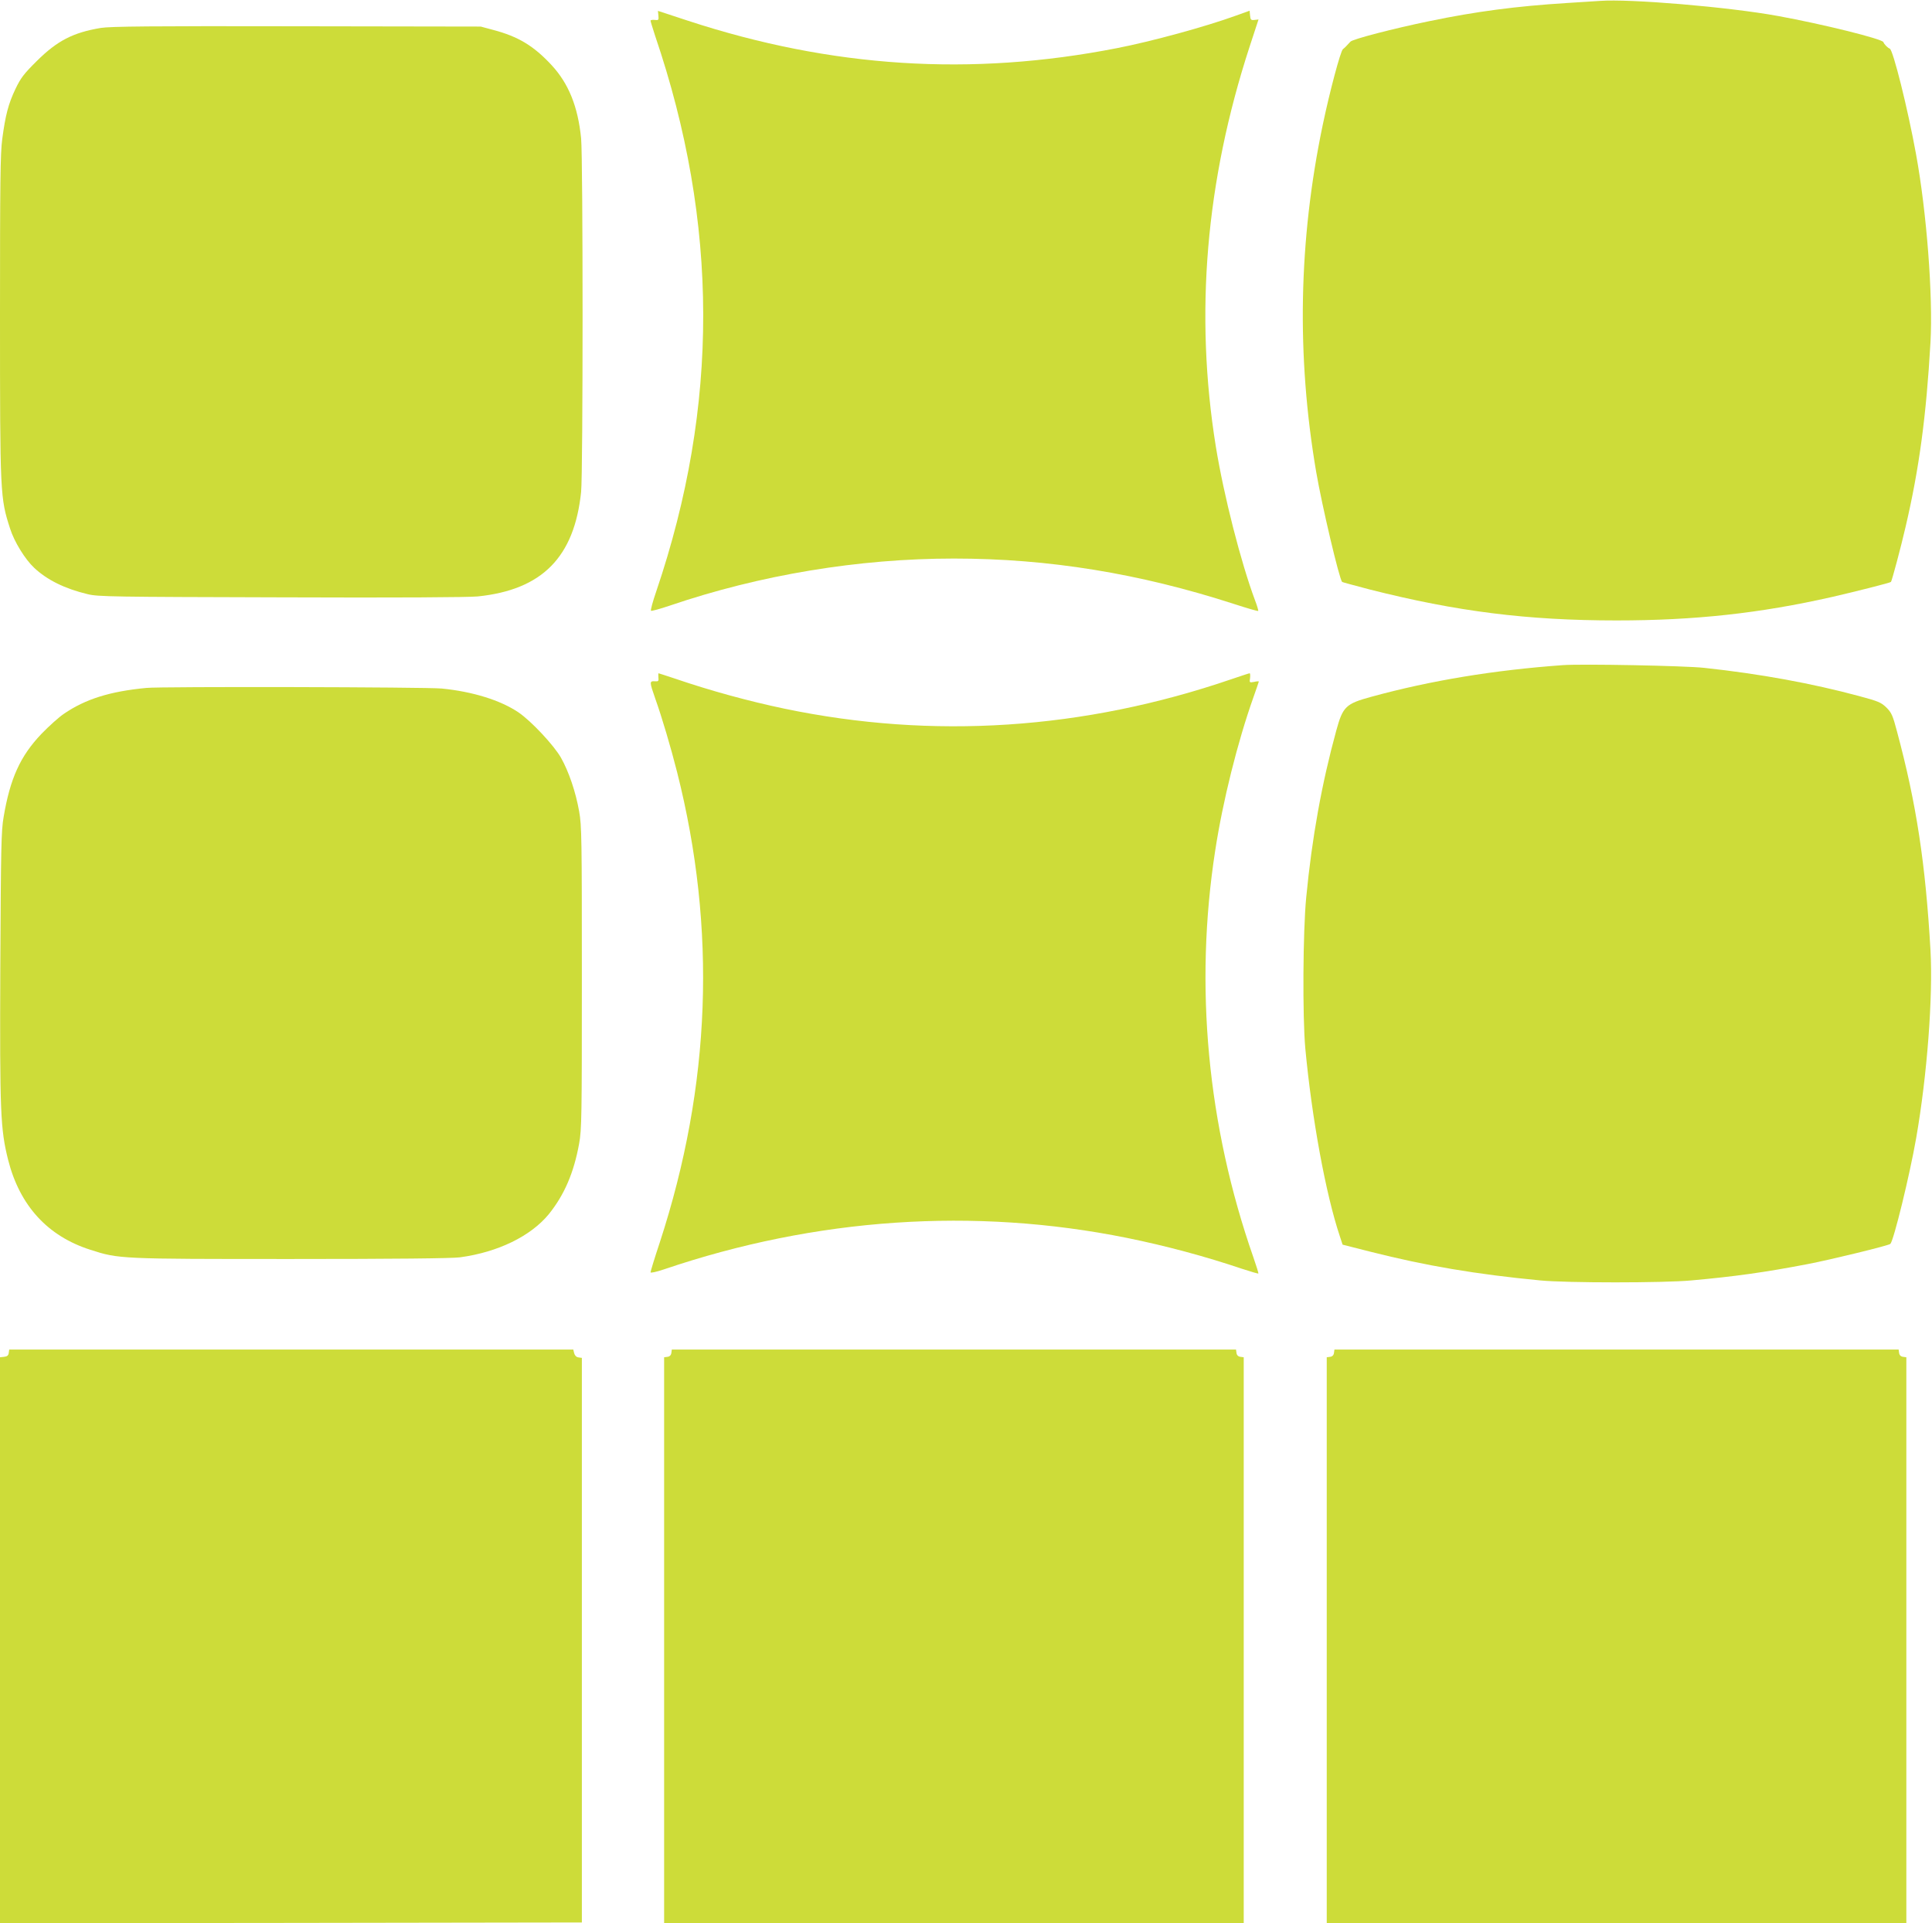
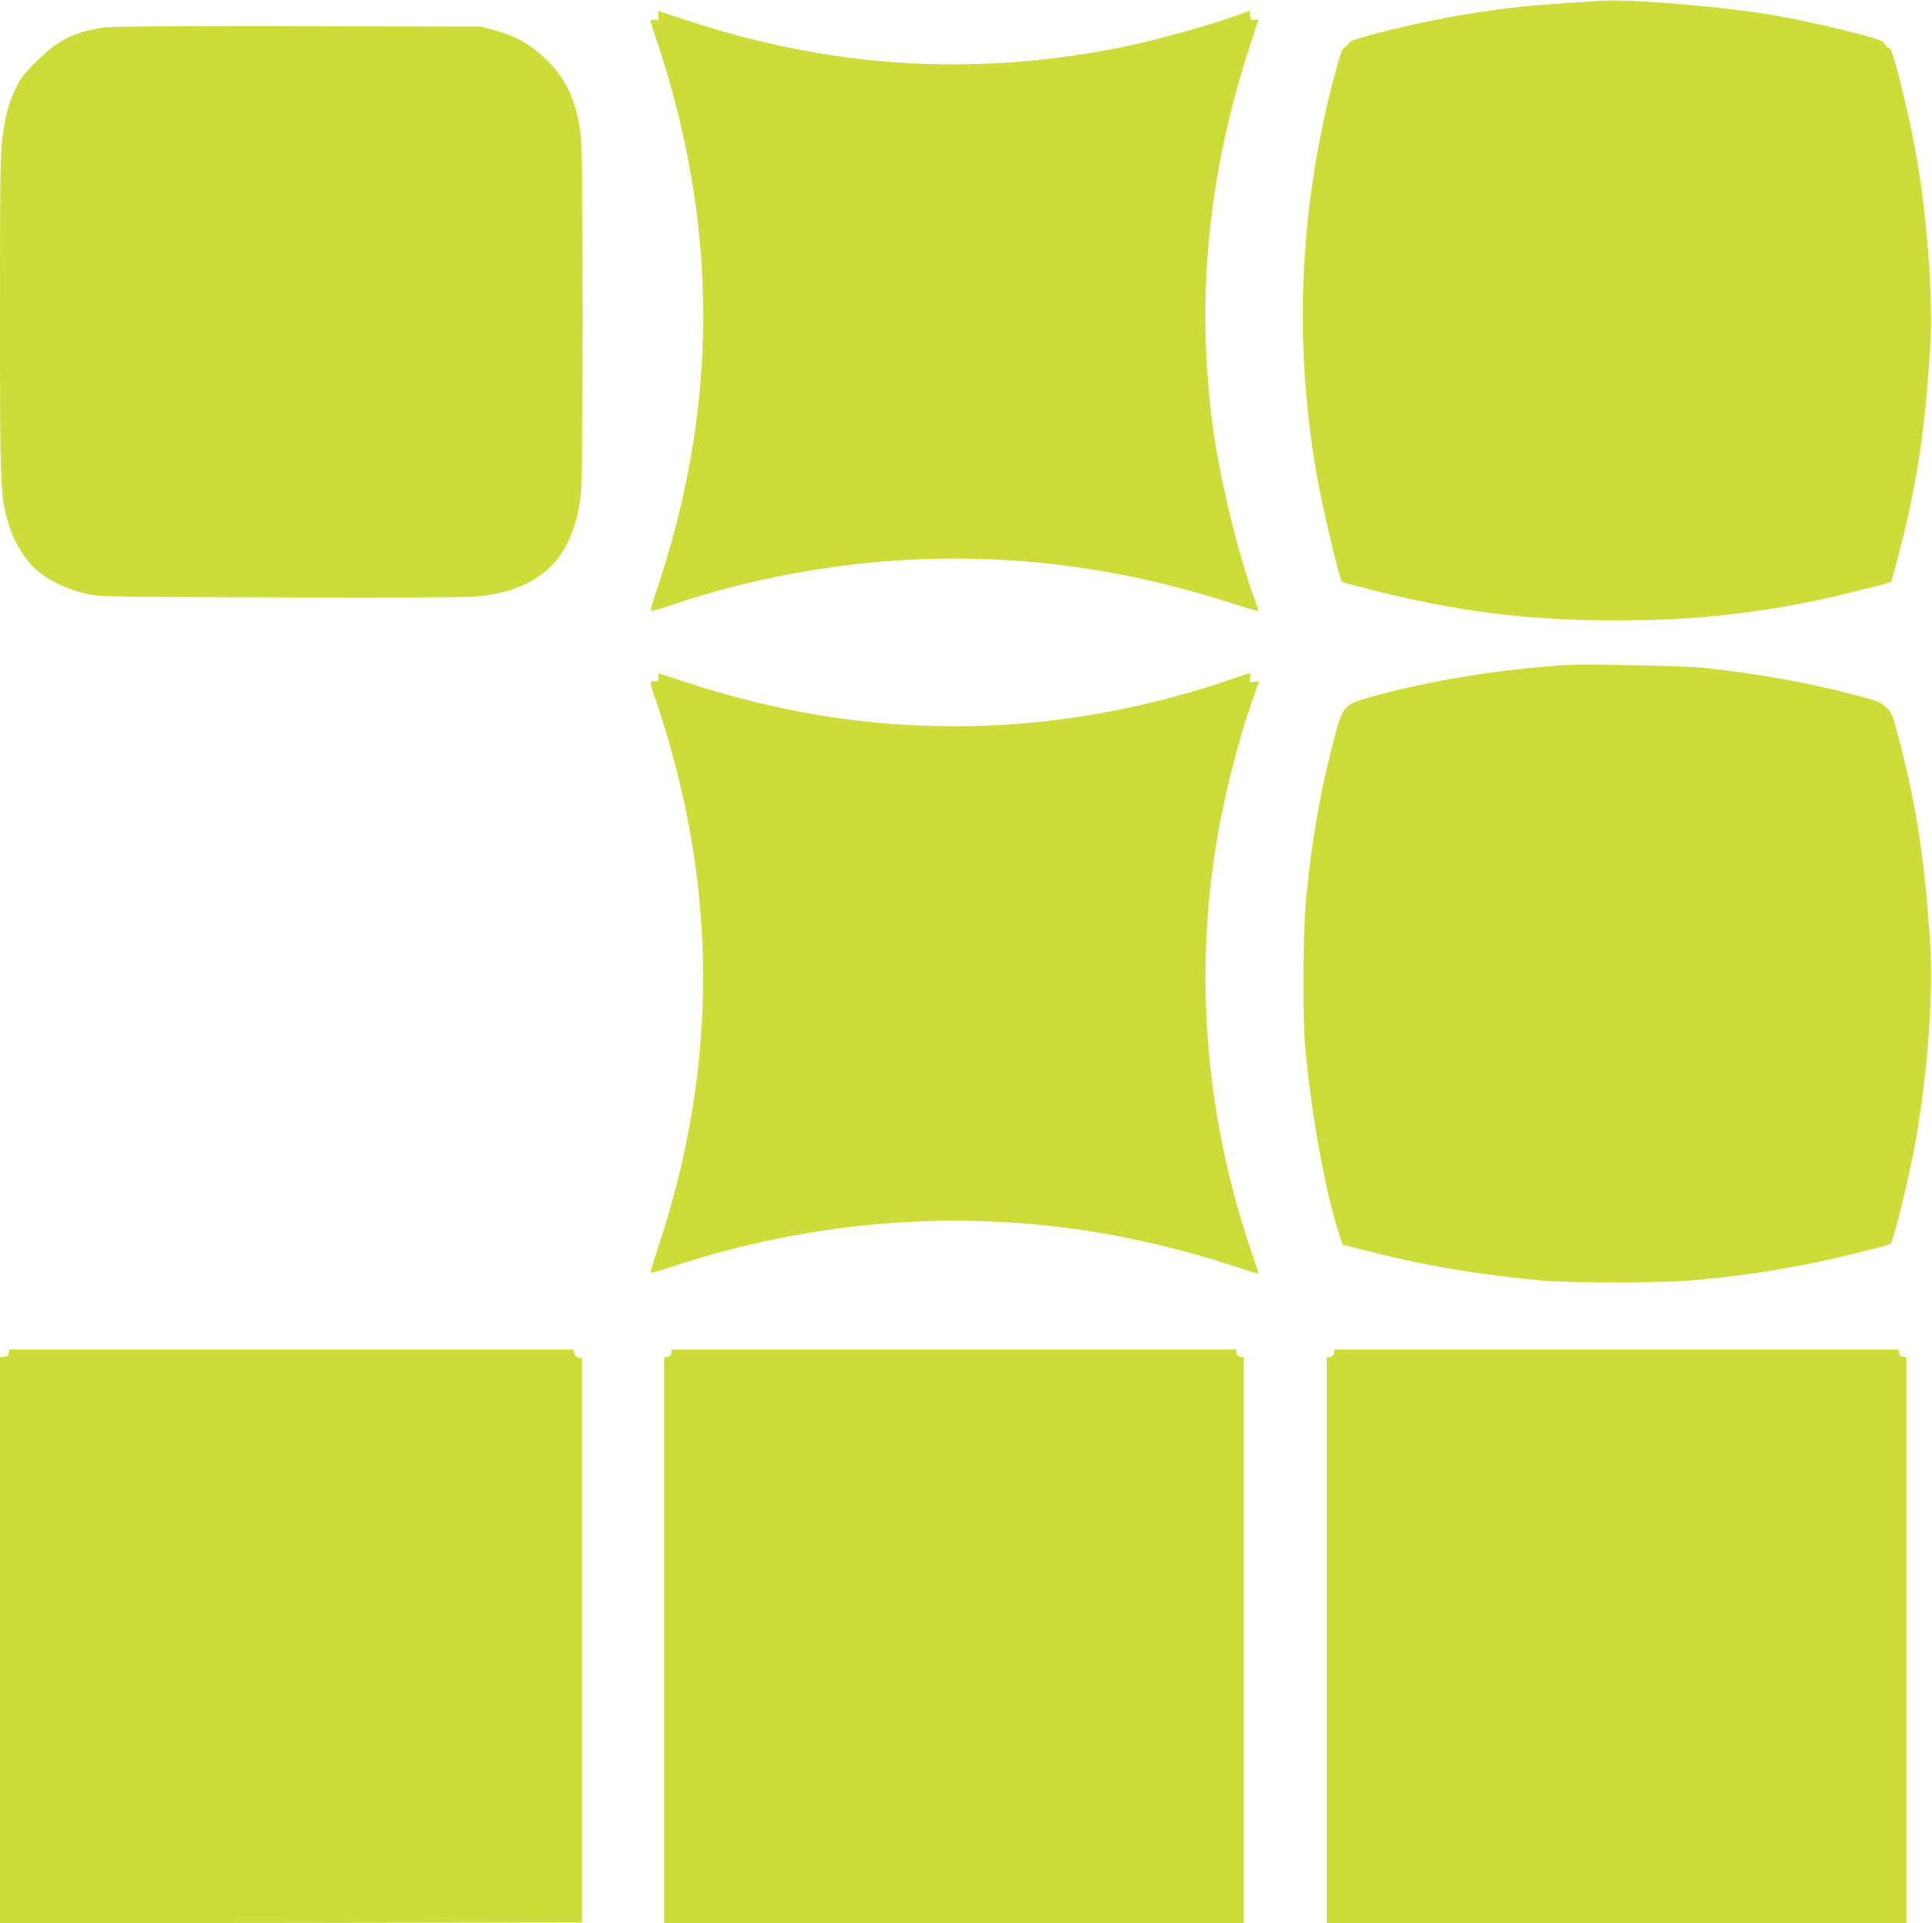
<svg xmlns="http://www.w3.org/2000/svg" version="1.0" width="1280pt" height="1274pt" viewBox="0 0 1280 1274" preserveAspectRatio="xMidYMid meet">
  <g transform="translate(0,1274) scale(0.1,-0.1)" fill="#cddc39" stroke="none">
    <path d="M10600 12734 c-25 -2 -124 -8 -220 -14 -335 -21 -601 -56 -910 -120 -237 -49 -508 -119 -523 -136 -24 -26 -36 -39 -50 -50 -16 -14 -86 -275 -133 -499 -161 -769 -175 -1532 -44 -2301 38 -222 153 -710 172 -729 2 -2 84 -24 183 -50 576 -146 1044 -205 1635 -205 518 0 949 47 1430 156 148 34 382 93 388 99 6 6 65 226 97 365 90 384 137 734 165 1223 17 306 -25 860 -96 1247 -54 297 -152 691 -174 698 -14 5 -37 29 -42 43 -7 21 -401 119 -698 173 -327 60 -985 115 -1180 100z" />
    <path d="M4362 12637 c3 -30 1 -32 -24 -29 -16 2 -28 -1 -28 -5 0 -5 14 -49 30 -99 423 -1243 425 -2452 8 -3681 -23 -67 -39 -125 -35 -129 3 -3 59 12 124 34 599 204 1251 312 1883 312 626 0 1229 -98 1856 -301 86 -28 158 -49 160 -46 2 2 -7 34 -21 70 -94 252 -207 694 -260 1020 -141 877 -67 1756 224 2648 l59 180 -26 -3 c-24 -3 -27 1 -30 29 l-3 32 -92 -33 c-201 -73 -556 -170 -787 -215 -965 -189 -1891 -130 -2843 182 l-198 65 3 -31z" />
    <path d="M668 12555 c-185 -31 -289 -85 -424 -219 -87 -86 -107 -113 -142 -186 -47 -99 -66 -173 -87 -330 -13 -95 -15 -288 -15 -1170 0 -1190 1 -1208 67 -1412 27 -86 99 -203 159 -259 86 -81 204 -139 355 -175 68 -17 166 -18 1279 -21 776 -3 1241 0 1305 6 427 44 640 260 685 692 13 130 13 2206 0 2343 -21 209 -82 362 -196 485 -118 127 -220 189 -387 233 l-82 22 -1220 2 c-964 2 -1236 -1 -1297 -11z" />
    <path d="M10355 8334 c-458 -33 -876 -102 -1267 -209 -173 -47 -191 -65 -235 -225 -96 -350 -161 -710 -199 -1105 -22 -225 -25 -791 -6 -1000 43 -460 135 -965 229 -1245 l18 -55 185 -47 c368 -93 697 -149 1125 -190 174 -17 818 -17 1000 0 289 26 489 54 770 108 157 30 537 123 549 134 22 21 128 454 171 700 73 418 112 936 95 1245 -33 574 -93 970 -222 1450 -28 106 -36 124 -70 158 -35 34 -54 42 -181 76 -312 84 -654 147 -1027 187 -127 14 -809 27 -935 18z" />
    <path d="M4362 8253 c3 -25 0 -28 -24 -26 -36 2 -35 -5 3 -114 45 -126 104 -326 145 -488 263 -1040 225 -2075 -115 -3116 -34 -102 -61 -191 -61 -197 0 -6 37 2 88 19 1007 342 2056 413 3067 209 261 -53 521 -123 764 -205 58 -19 106 -33 108 -31 2 1 -13 50 -33 107 -305 873 -392 1798 -253 2694 50 327 148 720 254 1018 19 54 35 100 35 102 0 3 -14 2 -31 -2 -31 -6 -32 -5 -27 25 2 18 1 32 -3 32 -4 0 -58 -18 -120 -39 -979 -335 -1979 -401 -2964 -195 -234 49 -487 118 -724 199 -58 19 -106 35 -108 35 -2 0 -2 -12 -1 -27z" />
-     <path d="M970 8183 c-242 -23 -404 -74 -546 -171 -33 -22 -100 -82 -150 -134 -140 -147 -207 -295 -250 -550 -16 -91 -18 -203 -22 -993 -4 -969 1 -1075 52 -1279 77 -303 262 -505 545 -595 189 -61 193 -61 1333 -61 678 0 1064 4 1115 11 252 34 469 140 589 286 103 128 166 274 201 468 17 92 18 184 18 1100 0 916 -1 1008 -18 1100 -23 130 -68 262 -120 355 -47 83 -198 244 -282 301 -120 81 -305 138 -509 158 -99 10 -1861 14 -1956 4z" />
    <path d="M58 3778 c-2 -17 -11 -24 -31 -26 l-27 -3 0 -1875 0 -1874 1928 2 1927 3 0 1870 0 1870 -22 3 c-15 2 -25 13 -29 28 l-6 24 -1868 0 -1869 0 -3 -22z" />
    <path d="M4448 3778 c-2 -15 -11 -24 -25 -26 l-23 -3 0 -1875 0 -1874 1920 0 1920 0 0 1874 0 1875 -22 3 c-15 2 -24 11 -26 26 l-3 22 -1869 0 -1869 0 -3 -22z" />
    <path d="M8838 3778 c-2 -15 -11 -24 -25 -26 l-23 -3 0 -1875 0 -1874 1920 0 1920 0 0 1874 0 1875 -22 3 c-15 2 -24 11 -26 26 l-3 22 -1869 0 -1869 0 -3 -22z" />
  </g>
</svg>